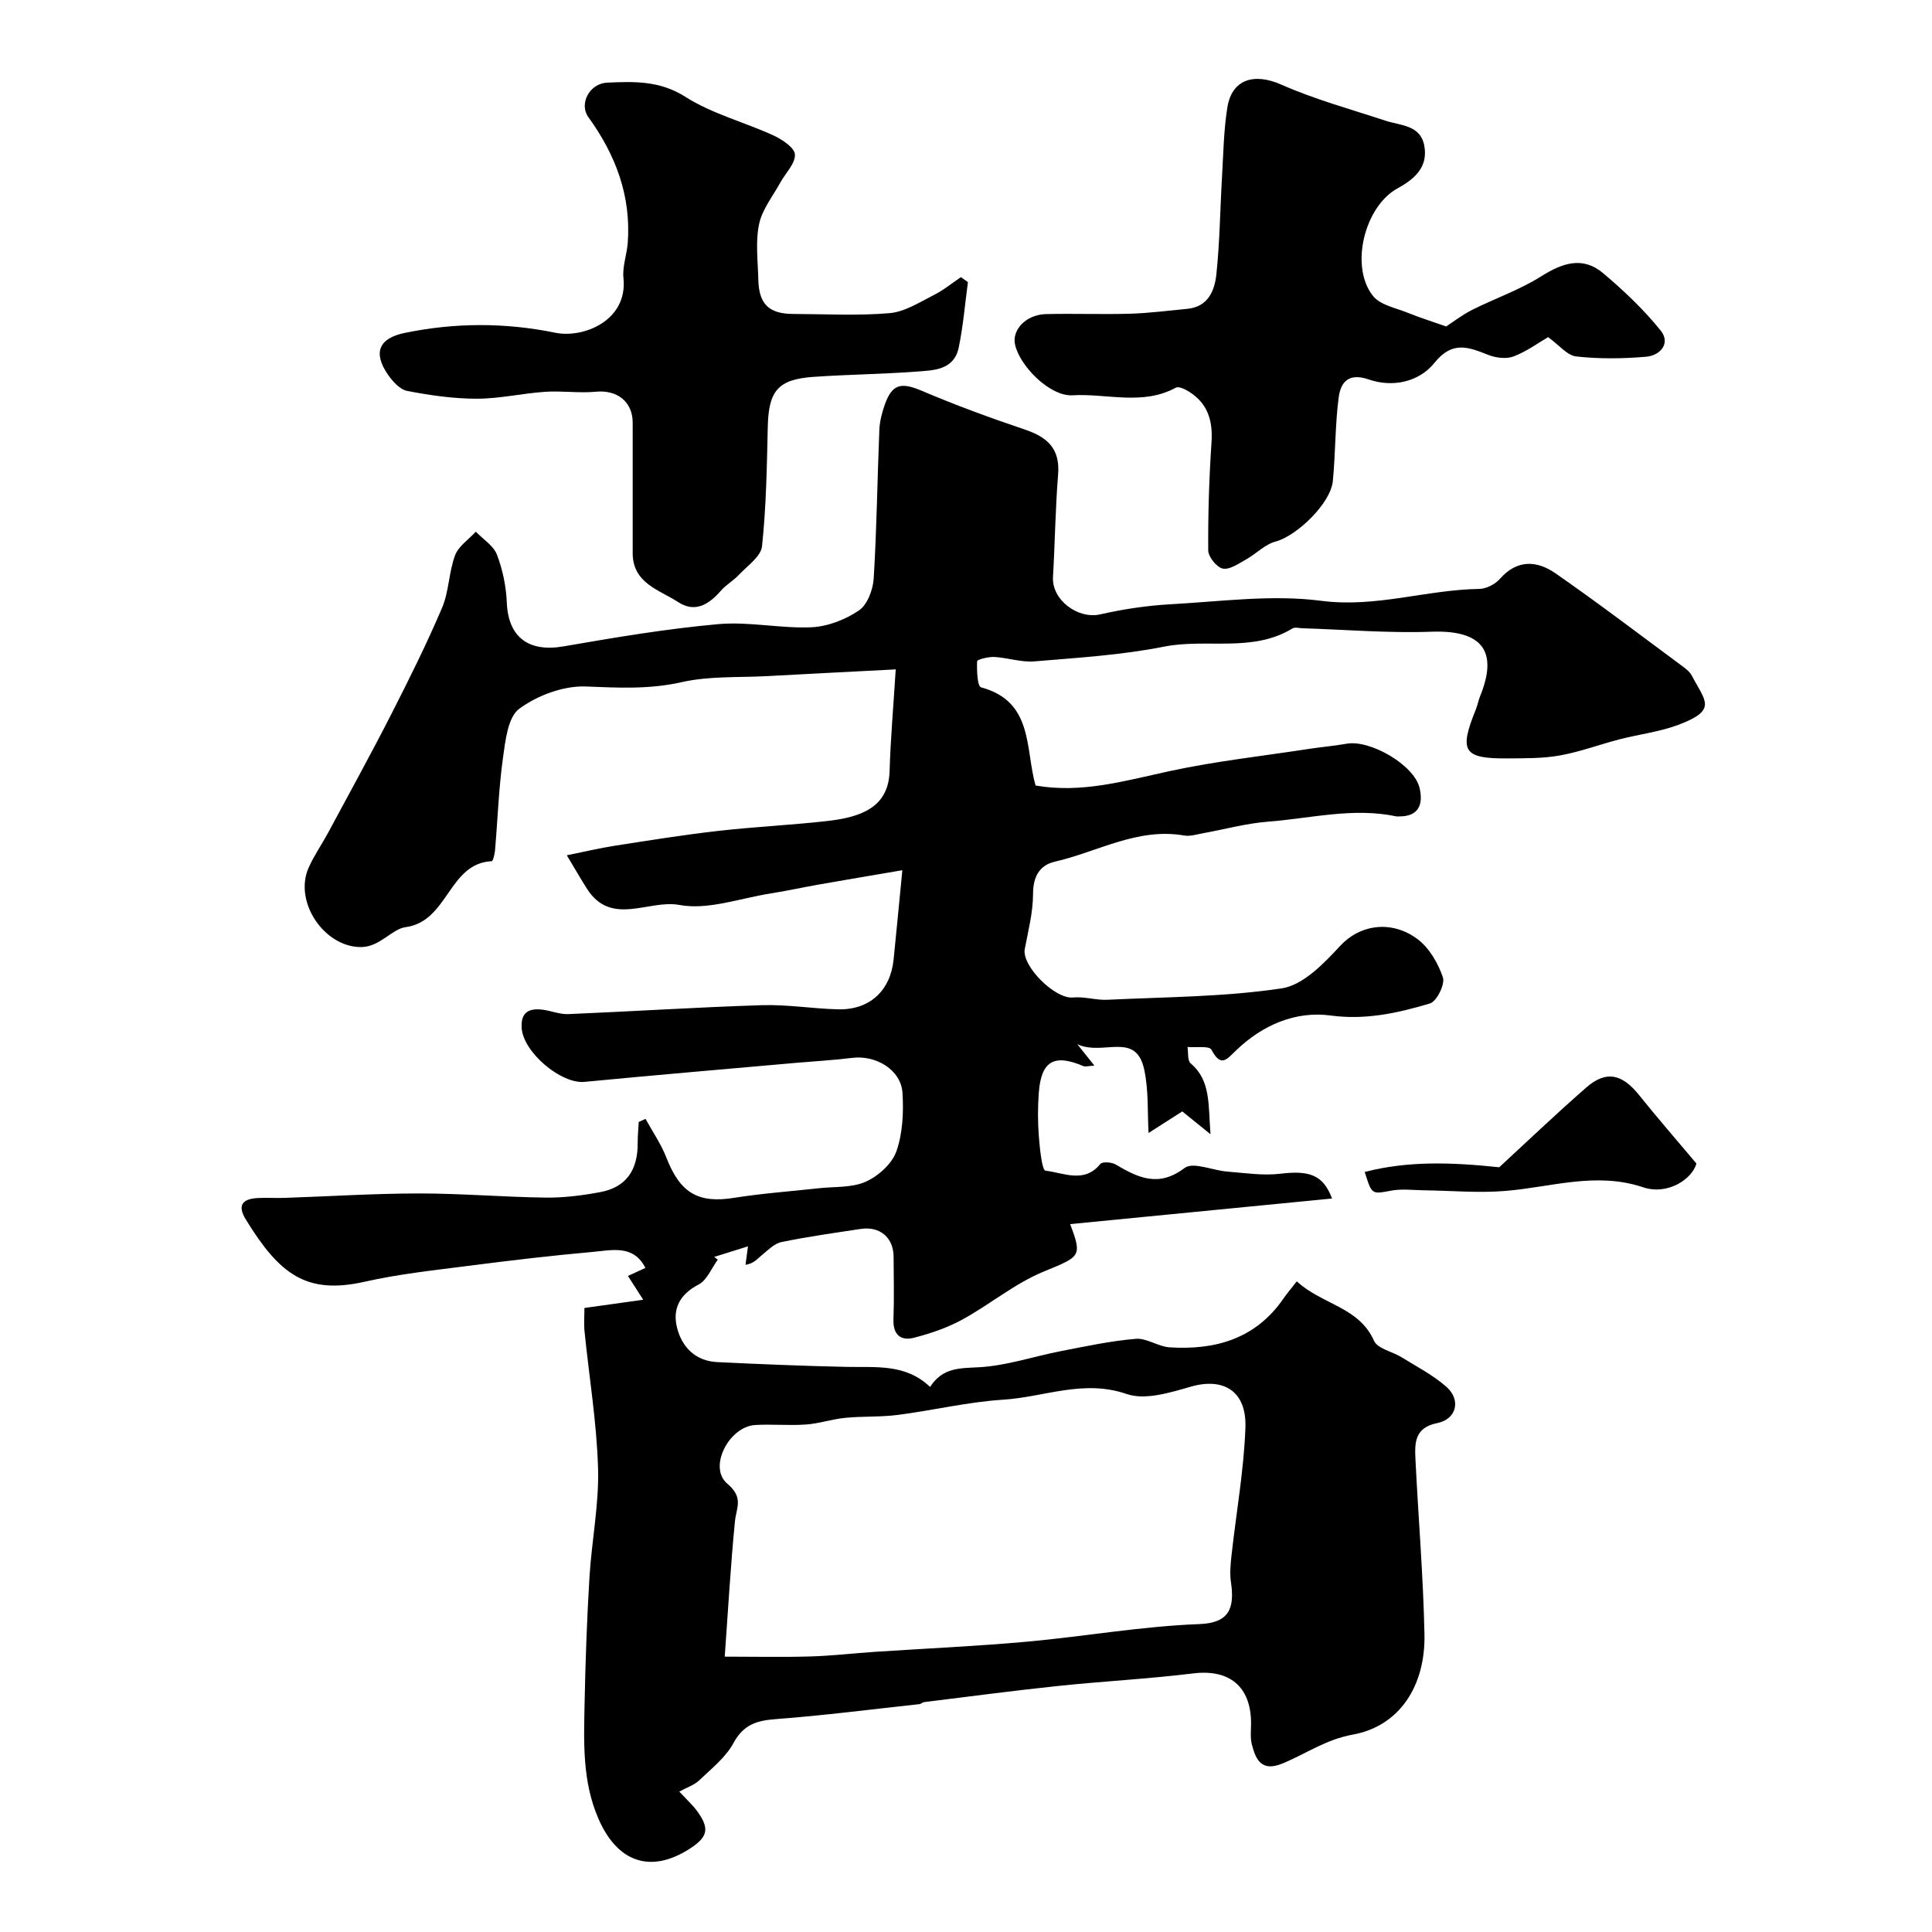
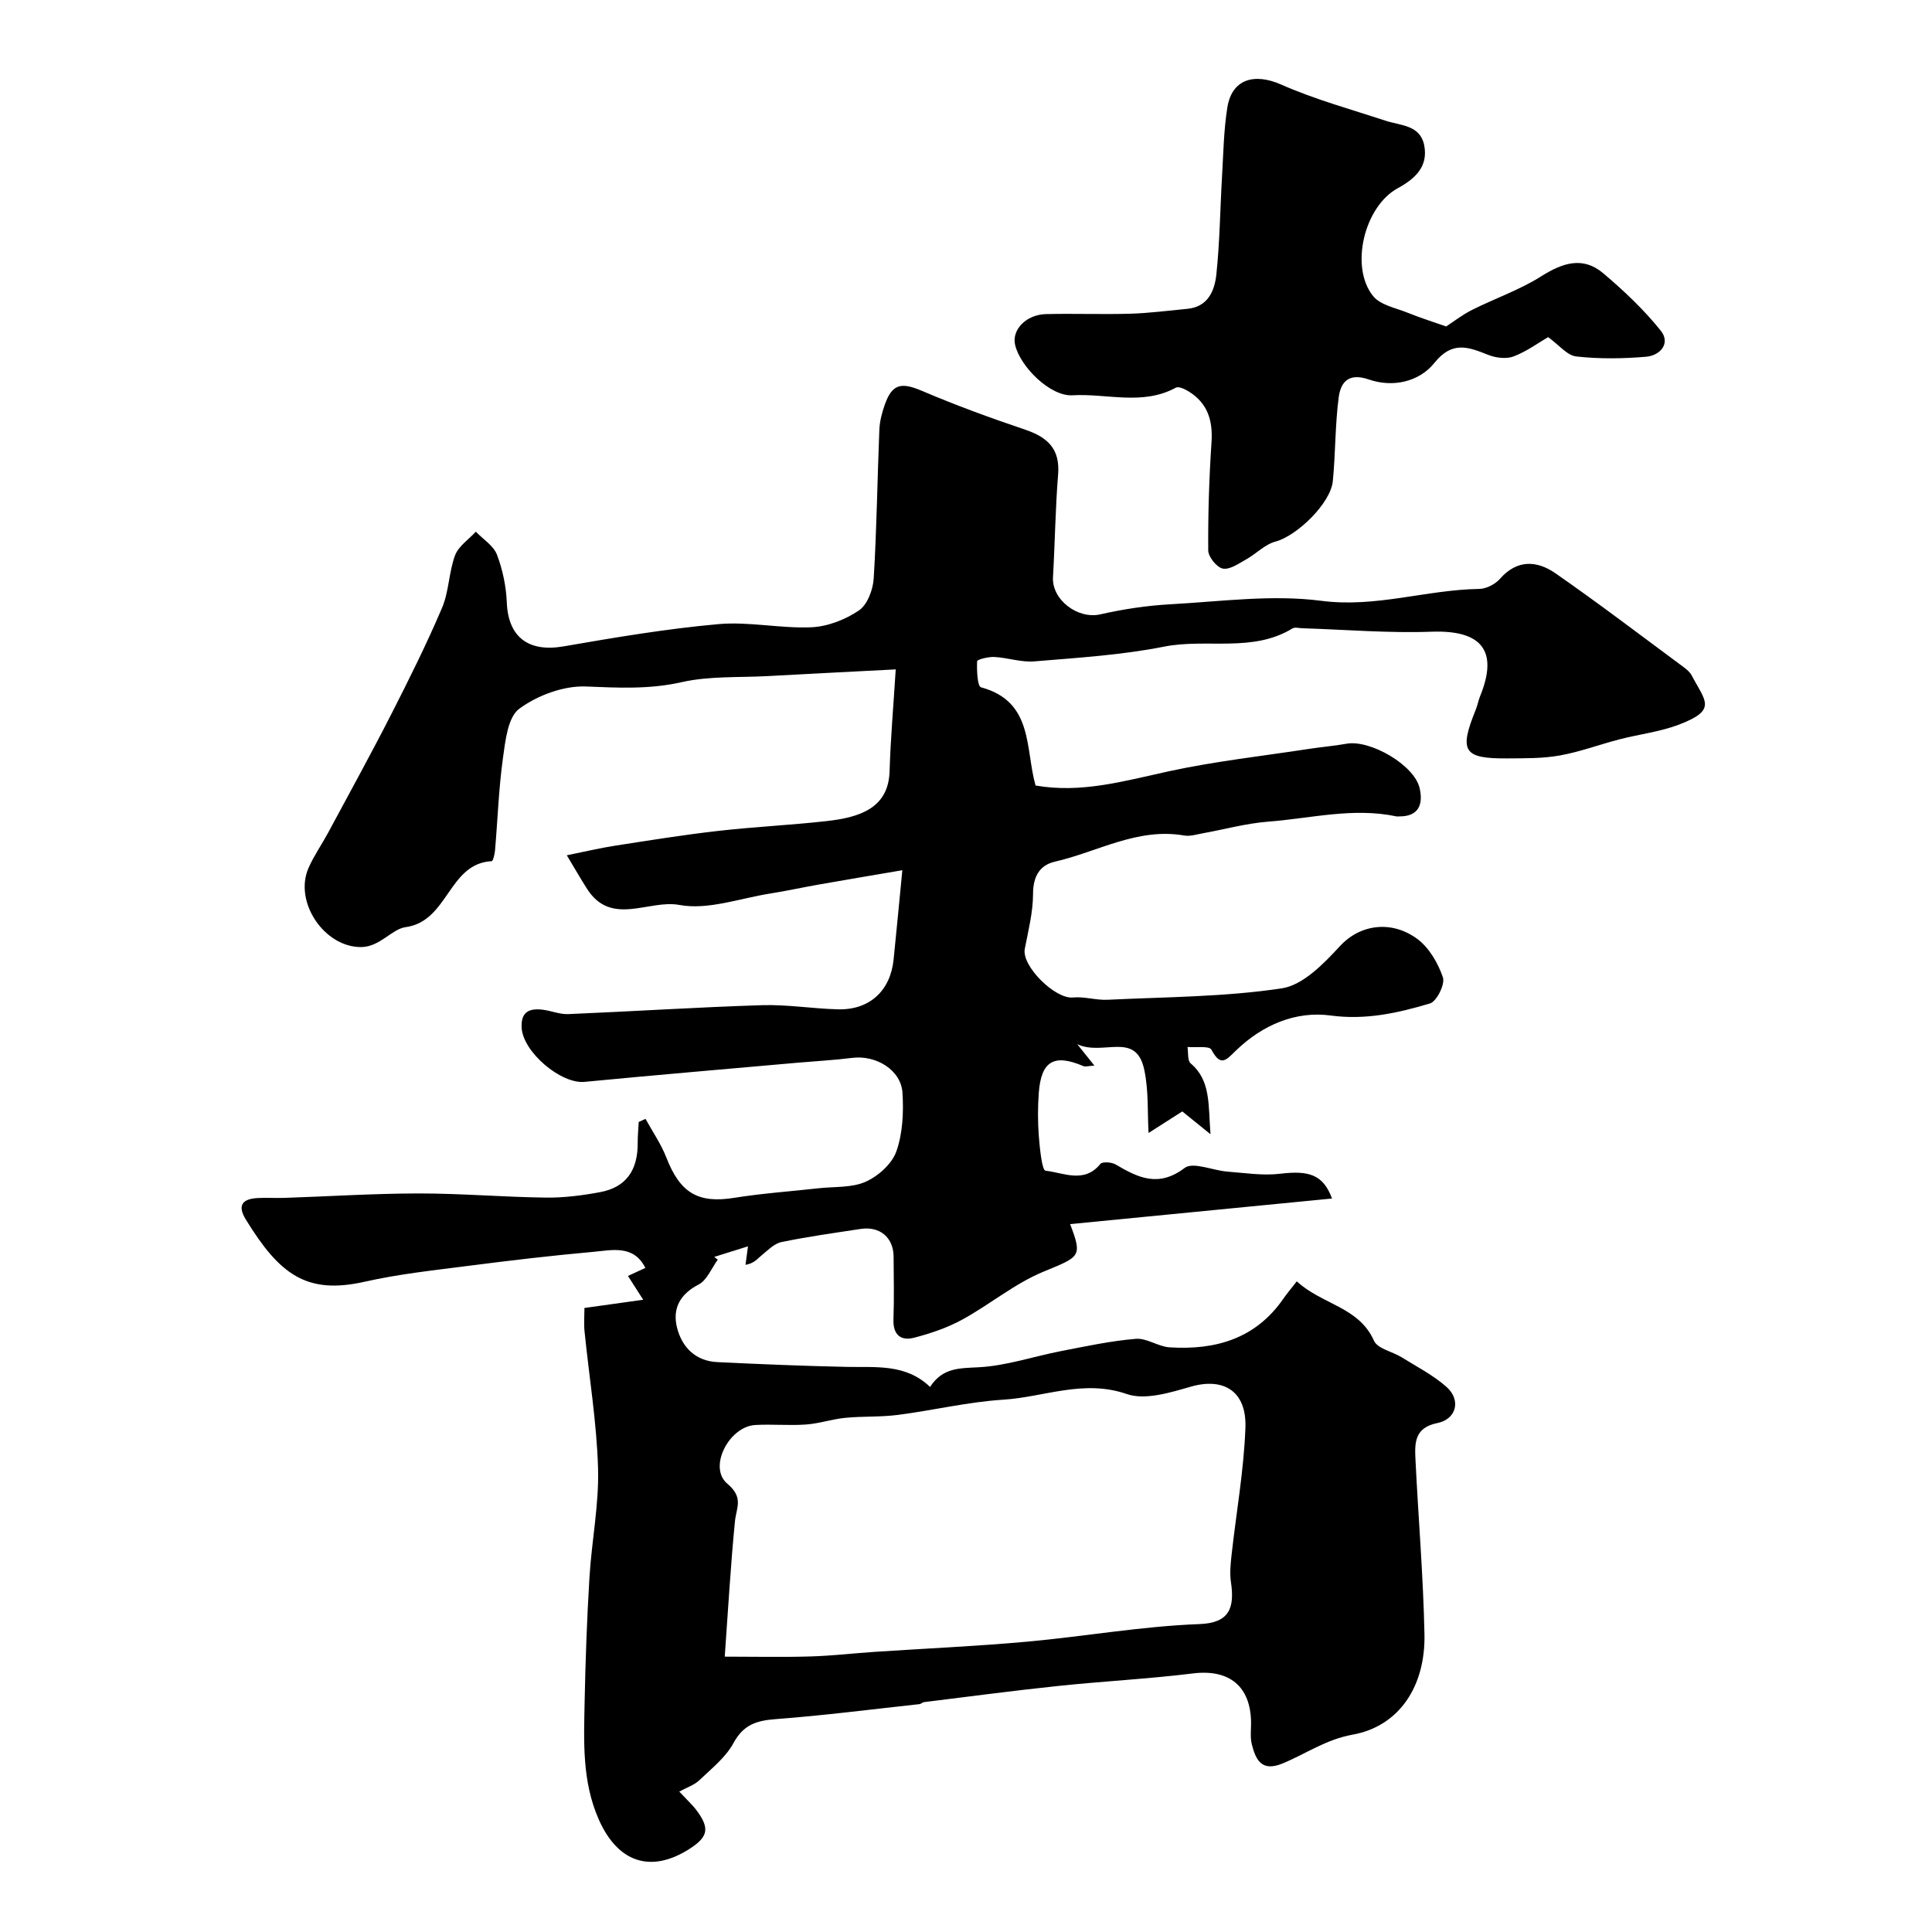
<svg xmlns="http://www.w3.org/2000/svg" enable-background="new 0 0 400 400" viewBox="0 0 400 400">
  <g fill="#010000">
    <path d="m140.64 370.93c2.12 2.26 2.87 2.94 3.46 3.73 2.92 3.85 2.58 5.65-1.47 8.21-8.02 5.06-14.8 2.63-18.68-6.21-3.46-7.87-3.07-16.08-2.91-24.28.17-8.6.48-17.21 1-25.8.46-7.54 1.99-15.07 1.78-22.57-.27-9.48-1.85-18.92-2.8-28.38-.16-1.64-.02-3.31-.02-4.83 3.97-.55 7.72-1.08 12.17-1.7-1.46-2.27-2.22-3.47-3.16-4.93 1.36-.62 2.51-1.15 3.61-1.66-2.44-4.86-6.91-3.67-10.87-3.32-8.5.76-16.99 1.76-25.45 2.85-7.29.94-14.65 1.71-21.8 3.33-12.08 2.72-17.65-1.55-24.61-12.89-1.84-3-.63-4.28 2.48-4.44 1.83-.1 3.67.03 5.5-.03 9.27-.31 18.54-.91 27.8-.92 8.77-.01 17.53.75 26.31.86 3.75.05 7.56-.44 11.27-1.13 5.36-1 7.82-4.5 7.78-10.23-.01-1.43.14-2.87.21-4.3.47-.21.94-.42 1.41-.64 1.46 2.67 3.23 5.22 4.32 8.03 2.85 7.33 6.59 9.51 14.02 8.32 5.81-.93 11.71-1.34 17.57-1.99 3.26-.36 6.82-.07 9.68-1.35 2.6-1.16 5.43-3.7 6.34-6.27 1.32-3.74 1.52-8.1 1.27-12.13-.29-4.72-5.46-7.86-10.39-7.24-3.74.47-7.52.67-11.28 1-14.72 1.31-29.45 2.55-44.16 3.97-4.88.47-12.74-6.17-13.02-11.21-.18-3.31 1.61-4.07 4.36-3.73 1.77.22 3.54.98 5.28.91 13.38-.56 26.75-1.43 40.14-1.85 5.25-.16 10.53.74 15.8.86 6.48.14 10.78-3.87 11.43-10.31.58-5.7 1.12-11.4 1.81-18.49-5.92 1.01-11.63 1.97-17.33 2.97-3.35.59-6.68 1.33-10.05 1.86-6.28.99-12.87 3.46-18.78 2.36-6.34-1.18-14.08 4.53-19.11-3.32-1.3-2.03-2.49-4.13-4.2-6.96 3.77-.76 6.83-1.5 9.94-1.98 7.09-1.1 14.19-2.25 21.32-3.06 7.51-.86 15.08-1.2 22.59-2.05 6.84-.77 12.76-2.69 12.98-10.33.2-6.7.79-13.39 1.27-21.07-9.47.49-18.01.92-26.56 1.39-5.93.32-12.03-.04-17.74 1.25-6.7 1.52-13.13 1.17-19.85.9-4.61-.18-10.01 1.83-13.78 4.6-2.38 1.74-2.89 6.62-3.39 10.21-.88 6.33-1.09 12.75-1.64 19.13-.07.79-.42 2.22-.69 2.23-8.98.44-8.95 12.46-17.84 13.66-2.81.38-5.3 4.06-9.13 4.12-7.64.11-14.07-9.33-10.94-16.41 1.12-2.53 2.73-4.83 4.05-7.27 4.39-8.17 8.87-16.3 13.08-24.55 3.69-7.24 7.32-14.53 10.5-22 1.44-3.38 1.4-7.39 2.69-10.86.71-1.91 2.82-3.29 4.3-4.91 1.51 1.57 3.66 2.89 4.38 4.76 1.19 3.12 1.9 6.58 2.04 9.93.3 7.17 4.52 10.32 11.78 9.05 10.62-1.84 21.29-3.64 32.01-4.6 6.35-.57 12.87.93 19.27.65 3.37-.15 7.03-1.58 9.84-3.48 1.75-1.19 2.92-4.3 3.06-6.62.63-10.24.75-20.52 1.17-30.78.07-1.76.54-3.55 1.13-5.22 1.54-4.35 3.44-4.66 7.73-2.83 6.99 2.98 14.14 5.59 21.34 8.02 4.64 1.57 7.24 3.98 6.81 9.27-.57 7.07-.65 14.17-1.06 21.25-.27 4.71 5.15 8.77 9.78 7.72 4.75-1.08 9.64-1.82 14.5-2.09 10.42-.57 21.04-2.05 31.25-.72 11.32 1.48 21.79-2.3 32.72-2.46 1.46-.02 3.3-.97 4.28-2.08 3.58-4.09 7.71-3.79 11.51-1.15 8.98 6.24 17.69 12.88 26.49 19.39.66.49 1.36 1.08 1.73 1.79 2.77 5.28 5.38 7.1-2.7 10.16-3.9 1.48-8.16 1.97-12.23 3.02-4.14 1.07-8.19 2.6-12.39 3.35-3.54.64-7.22.58-10.84.61-9.12.07-10.08-1.45-6.57-10.09.37-.9.53-1.89.9-2.79 3.85-9.45.3-13.73-10.09-13.35-8.9.32-17.84-.44-26.76-.72-.67-.02-1.49-.26-1.98.03-8.31 5.08-17.78 2.03-26.61 3.78-8.81 1.75-17.87 2.3-26.84 3.05-2.71.23-5.51-.76-8.28-.91-1.23-.07-3.57.52-3.58.88-.08 1.86.05 5.2.81 5.4 10.89 2.94 9.12 12.67 11.29 20.33 9.47 1.67 18.43-.95 27.58-2.94 9.56-2.08 19.34-3.15 29.03-4.64 2.59-.4 5.2-.61 7.78-1.07 4.88-.88 13.98 4.39 15.11 9.13.78 3.29-.04 5.96-4.26 5.92-.17 0-.34.03-.5 0-8.96-1.91-17.77.41-26.63 1.09-4.52.35-8.97 1.59-13.46 2.4-1.29.23-2.66.68-3.89.46-9.64-1.67-17.9 3.39-26.76 5.42-3.18.73-4.52 3.1-4.52 6.7-.01 3.79-.99 7.59-1.71 11.36-.68 3.55 6.29 10.43 9.97 10.06 2.35-.23 4.8.59 7.18.47 12.04-.58 24.18-.58 36.05-2.36 4.39-.66 8.7-5.11 12.05-8.75 4.12-4.48 10.64-5.45 16.02-1.48 2.45 1.81 4.3 5.01 5.3 7.96.48 1.41-1.29 4.98-2.69 5.4-6.64 1.97-13.28 3.47-20.55 2.49s-14.08 1.97-19.47 7.12c-2.12 2.02-3.22 3.7-5.23-.06-.44-.82-3.23-.39-4.94-.54.19 1.16-.03 2.81.65 3.39 4.2 3.54 3.63 8.53 4.11 14.67-1.99-1.61-3.38-2.73-5.84-4.72-1.56 1-4.25 2.72-6.98 4.46-.25-4.14.04-8.76-.9-13.12-1.73-8.05-8.5-2.74-13.86-5.26 1.64 2.06 2.37 2.97 3.54 4.43-1.23.07-1.85.29-2.29.1-6.06-2.58-8.73-1.06-9.22 5.55-.22 2.98-.22 6.01.01 8.99.2 2.51.65 7.04 1.38 7.12 3.73.41 8.01 2.73 11.36-1.4.41-.51 2.33-.38 3.16.11 4.66 2.75 8.87 4.82 14.29.72 1.75-1.32 5.82.53 8.85.76 3.65.28 7.36.87 10.94.44 5.9-.71 8.89.15 10.72 5.13-18.28 1.79-36.28 3.55-54.22 5.3 2.59 6.79 2.05 6.72-5.53 9.85-5.95 2.46-11.1 6.8-16.82 9.93-3.09 1.69-6.53 2.85-9.95 3.74-2.72.71-4.39-.57-4.28-3.77.15-4.33.06-8.67.03-13-.02-3.97-2.84-6.36-6.83-5.75-5.48.84-10.98 1.59-16.4 2.72-1.52.32-2.85 1.74-4.15 2.79-.85.68-1.49 1.62-3.28 1.92.15-1.11.3-2.22.51-3.83-2.5.79-4.74 1.49-6.99 2.19.25.19.49.38.74.57-1.3 1.77-2.24 4.26-3.99 5.16-3.9 2.01-5.41 5.03-4.46 8.87 1.01 4.07 3.81 6.96 8.35 7.18 8.93.43 17.86.8 26.8.99 6.04.13 12.21-.69 17.25 4.15 2.64-4.08 6.2-3.85 10.18-4.08 5.7-.32 11.3-2.25 16.98-3.35 5.12-.99 10.25-2.1 15.43-2.53 2.27-.19 4.63 1.61 7 1.76 9.49.61 17.83-1.77 23.57-10.09.76-1.1 1.63-2.11 2.77-3.57 5.26 4.85 12.84 5.25 15.98 12.3.74 1.66 3.81 2.23 5.74 3.43 3.16 1.97 6.56 3.7 9.3 6.15 3.02 2.71 2.04 6.66-1.93 7.46-4.81.97-4.68 4.22-4.52 7.62.59 12.03 1.61 24.05 1.86 36.08.23 10.78-5.22 19.07-14.87 20.81-5.56 1-9.72 4-14.54 5.98-4.32 1.77-5.51-.77-6.33-3.95-.36-1.41-.16-2.98-.16-4.48-.05-7.58-4.54-11.14-11.98-10.23-9.28 1.14-18.65 1.62-27.96 2.6-9.28.97-18.53 2.21-27.8 3.35-.31.04-.59.38-.9.41-9.94 1.08-19.86 2.36-29.82 3.11-3.95.3-6.64 1.15-8.7 4.95-1.63 3.01-4.61 5.34-7.16 7.78-1.02.94-2.49 1.41-4.06 2.27zm9.41-27.94c6.38 0 12.06.13 17.74-.04 4.43-.13 8.85-.65 13.28-.95 10.53-.7 21.07-1.16 31.58-2.11 11.91-1.08 23.76-3.2 35.68-3.64 6.09-.23 7.35-3.18 6.52-8.72-.27-1.81-.07-3.73.13-5.58.97-8.79 2.55-17.54 2.87-26.35.28-7.61-4.54-10.45-11.29-8.51-4.28 1.23-9.46 2.85-13.27 1.53-8.96-3.1-17.11.64-25.58 1.17-7.3.46-14.51 2.21-21.8 3.15-3.61.47-7.3.25-10.93.61-2.73.27-5.39 1.19-8.12 1.38-3.48.25-7-.1-10.49.1-5.45.32-9.8 8.77-5.8 12.14 3.46 2.91 1.88 4.94 1.59 7.84-.9 9.14-1.41 18.3-2.11 27.98z" />
    <path d="m320.52 69.8c-1.95 1.13-4.39 2.94-7.13 3.99-1.52.58-3.7.31-5.28-.32-4.12-1.63-7.42-2.96-11.13 1.66-3.16 3.94-8.62 5.15-13.57 3.44-4.24-1.47-5.84.59-6.25 3.72-.75 5.72-.65 11.55-1.21 17.3-.45 4.66-7.49 11.38-11.88 12.54-2.18.58-3.98 2.52-6.04 3.67-1.55.86-3.39 2.19-4.85 1.92-1.25-.23-3.02-2.42-3.03-3.76-.05-7.46.18-14.93.68-22.38.3-4.51-.79-8.09-4.7-10.52-.79-.49-2.09-1.12-2.68-.8-6.91 3.77-14.29 1.16-21.41 1.58-4.55.27-10.78-5.85-11.87-10.42-.74-3.12 2.26-6.29 6.39-6.39 5.83-.14 11.66.09 17.49-.08 3.93-.12 7.85-.64 11.77-1.01 4.28-.4 5.65-3.75 6.01-7.09.72-6.75.78-13.56 1.18-20.35.28-4.76.35-9.56 1.1-14.25.95-5.91 5.61-7.19 11.15-4.74 6.93 3.06 14.33 5.09 21.56 7.47 3.15 1.04 7.22.87 8.05 5.11.85 4.4-1.86 6.9-5.5 8.89-6.92 3.78-9.95 16.29-5.09 22.31 1.52 1.89 4.73 2.47 7.24 3.49 2.6 1.05 5.29 1.89 7.89 2.81 1.44-.93 3.3-2.39 5.37-3.43 4.74-2.38 9.84-4.13 14.29-6.94 4.43-2.8 8.64-4.22 12.87-.64 4.27 3.62 8.42 7.53 11.9 11.88 2.1 2.62-.1 5.15-3.04 5.4-4.8.41-9.69.47-14.46-.06-1.9-.22-3.59-2.4-5.82-4z" />
-     <path d="m200.4 58.41c-.61 4.51-.98 9.07-1.9 13.51-.97 4.74-5.22 4.75-8.83 5.02-7.08.53-14.19.59-21.28 1.09-7.35.52-9.26 2.91-9.43 10.33-.19 8.26-.32 16.54-1.19 24.74-.23 2.13-3.04 4.04-4.8 5.92-1.11 1.19-2.62 2.03-3.69 3.25-2.47 2.84-5.33 4.69-8.87 2.39-3.93-2.56-9.43-3.89-9.42-10.18.01-9 .01-18 0-27-.01-4.33-3.26-6.8-7.57-6.38-3.49.34-7.06-.22-10.57.02-4.73.32-9.43 1.43-14.15 1.43-4.8 0-9.65-.7-14.38-1.61-1.53-.29-3.06-2-4.04-3.43-3.12-4.57-1.77-7.49 3.5-8.58 10.41-2.15 20.77-2.17 31.19-.04 5.81 1.19 15.04-2.5 14.11-11.33-.25-2.37.71-4.85.89-7.29.71-9.74-2.52-18.25-8.16-26.02-1.96-2.7.19-6.98 3.92-7.14 5.52-.24 10.85-.45 16.16 2.93 5.54 3.53 12.23 5.24 18.28 8.02 1.79.82 4.35 2.53 4.41 3.93.09 1.88-1.94 3.83-3.01 5.78-1.56 2.85-3.77 5.58-4.41 8.63-.77 3.67-.25 7.63-.16 11.46.12 5.12 2.19 7.12 7.23 7.14 6.67.02 13.37.4 19.98-.17 3.13-.27 6.17-2.26 9.12-3.74 1.99-1 3.76-2.46 5.62-3.71.5.34.98.68 1.45 1.03z" />
-     <path d="m282.55 242.64c9-2.32 17.95-2.01 27.85-.97 5.37-4.95 11.57-10.88 18.03-16.52 4.12-3.59 7.41-2.83 10.97 1.63 3.63 4.54 7.46 8.92 11.83 14.12-.91 3.24-5.96 6.62-11.06 4.91-9.74-3.26-19.02-.01-28.51.76-5.56.46-11.19-.06-16.8-.13-2.27-.03-4.6-.34-6.79.06-4.06.75-4.03.93-5.52-3.86z" />
  </g>
</svg>